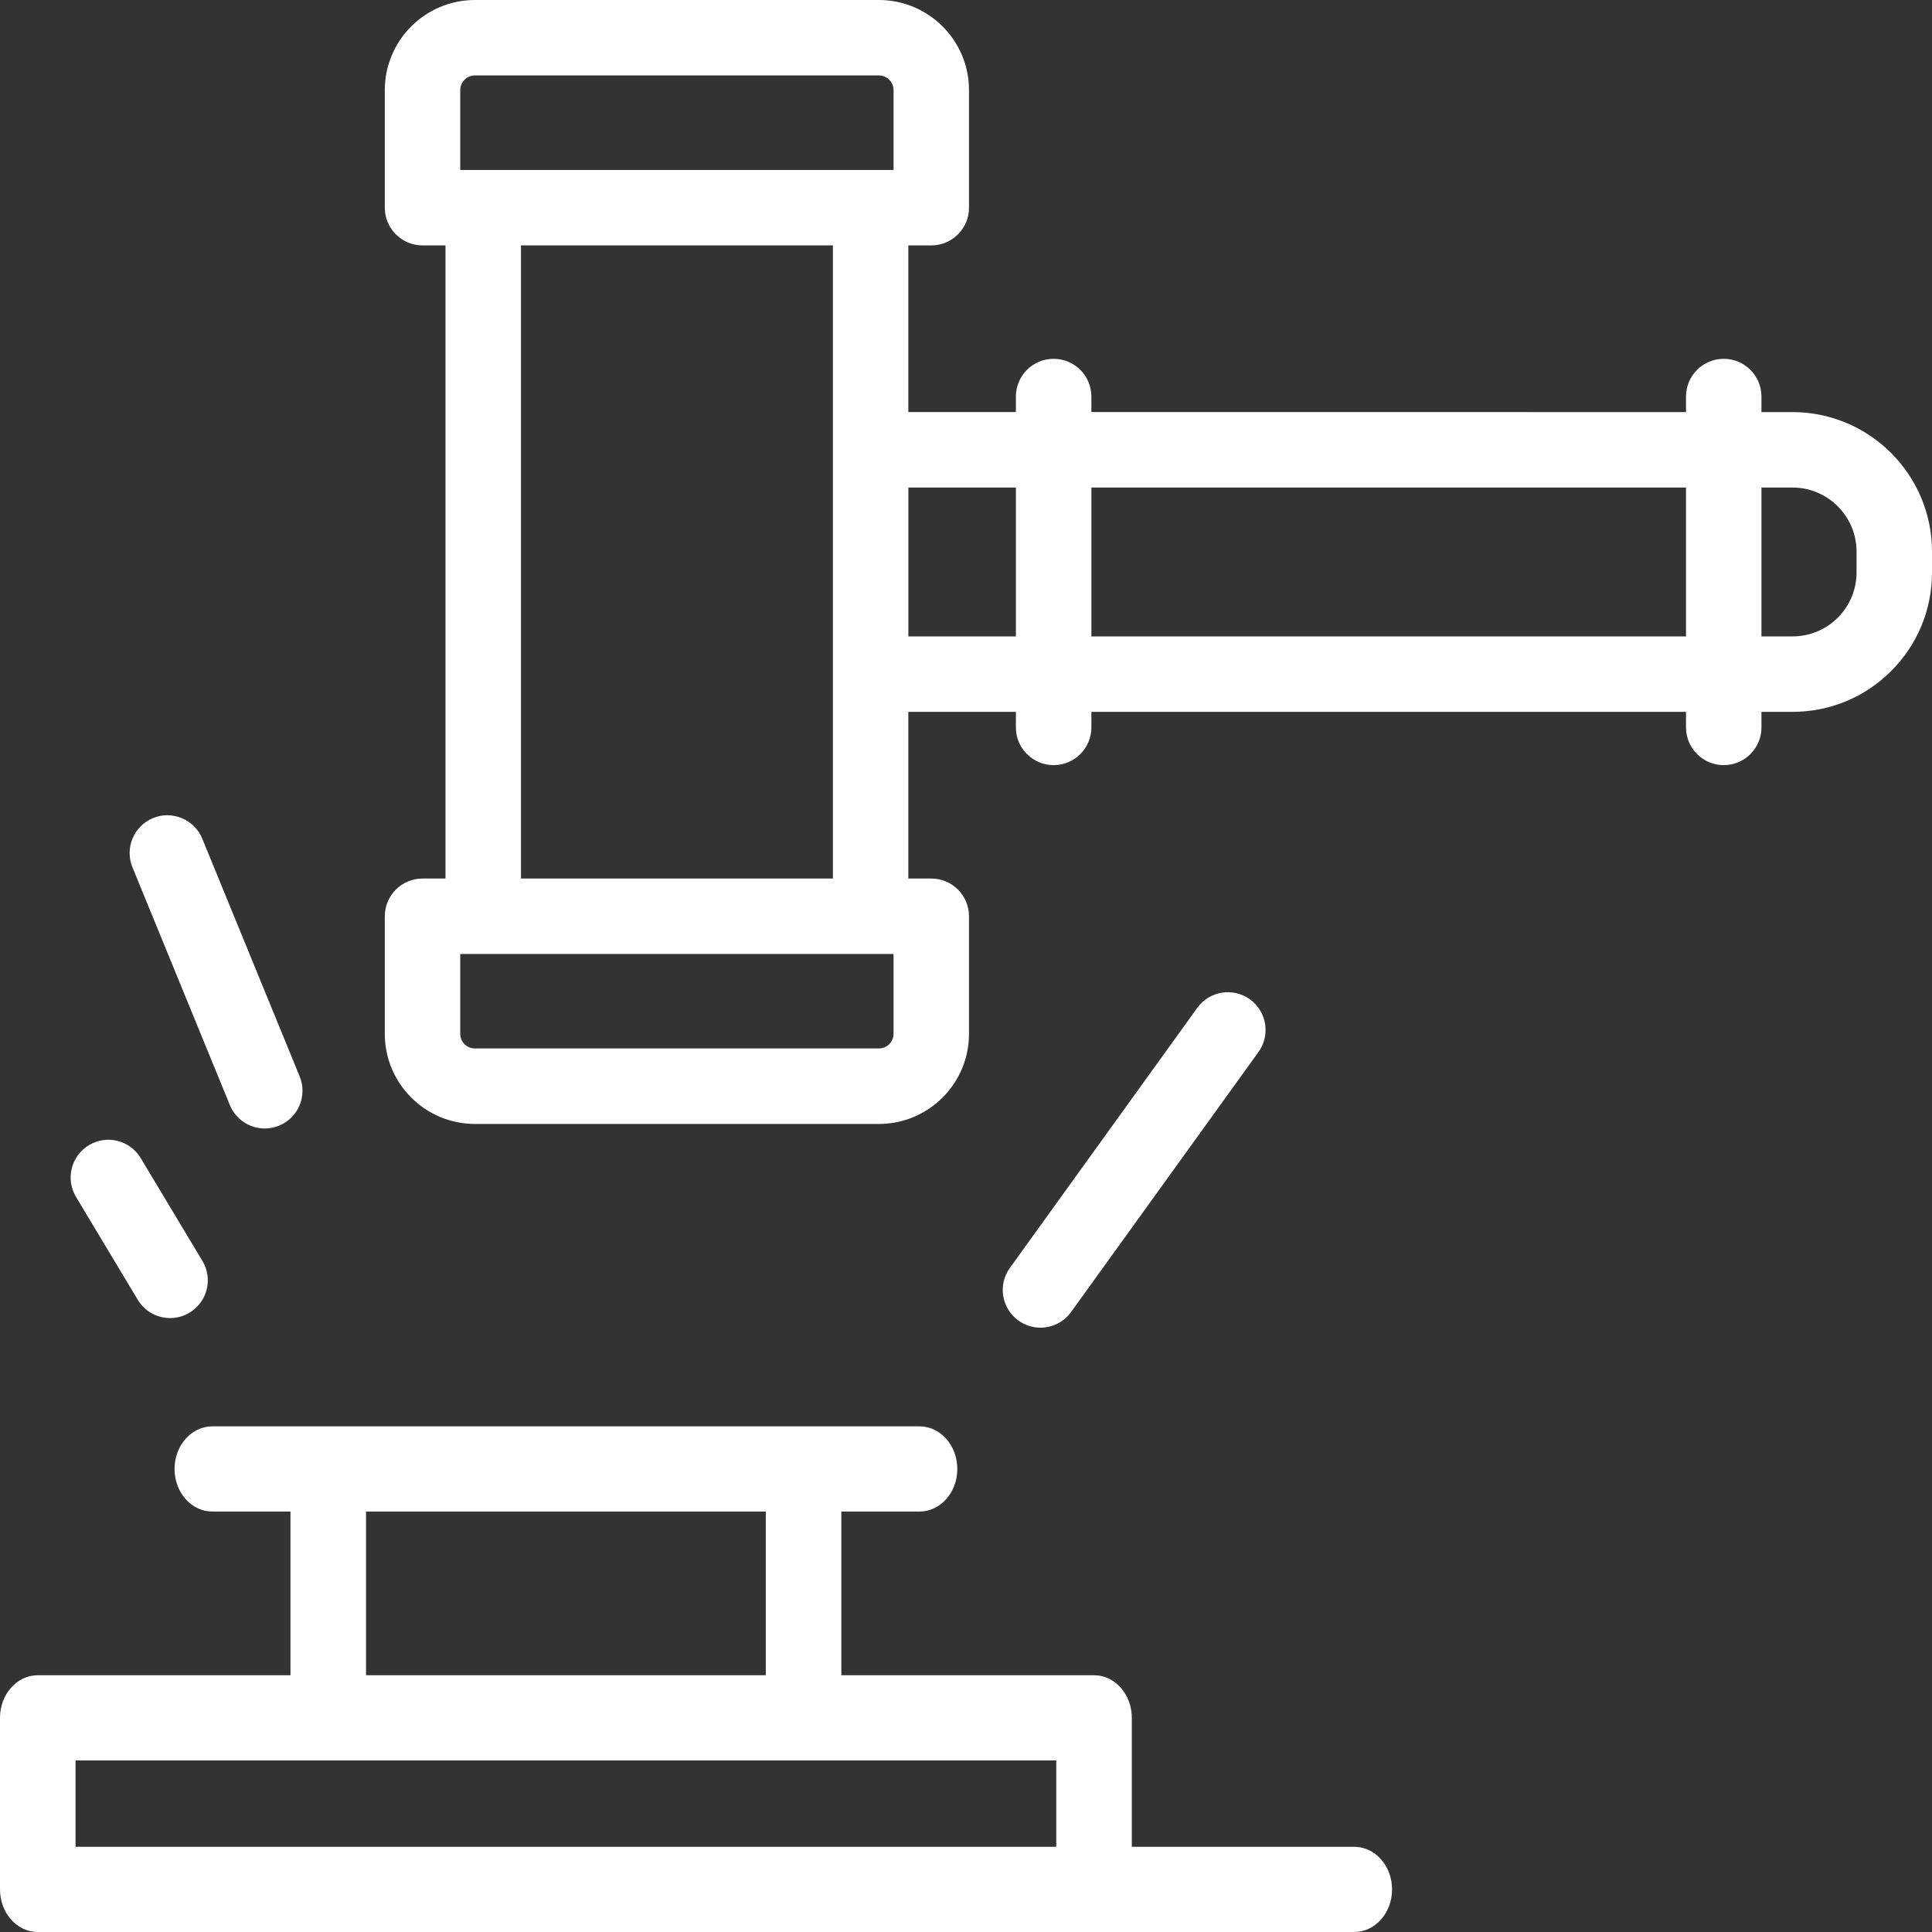
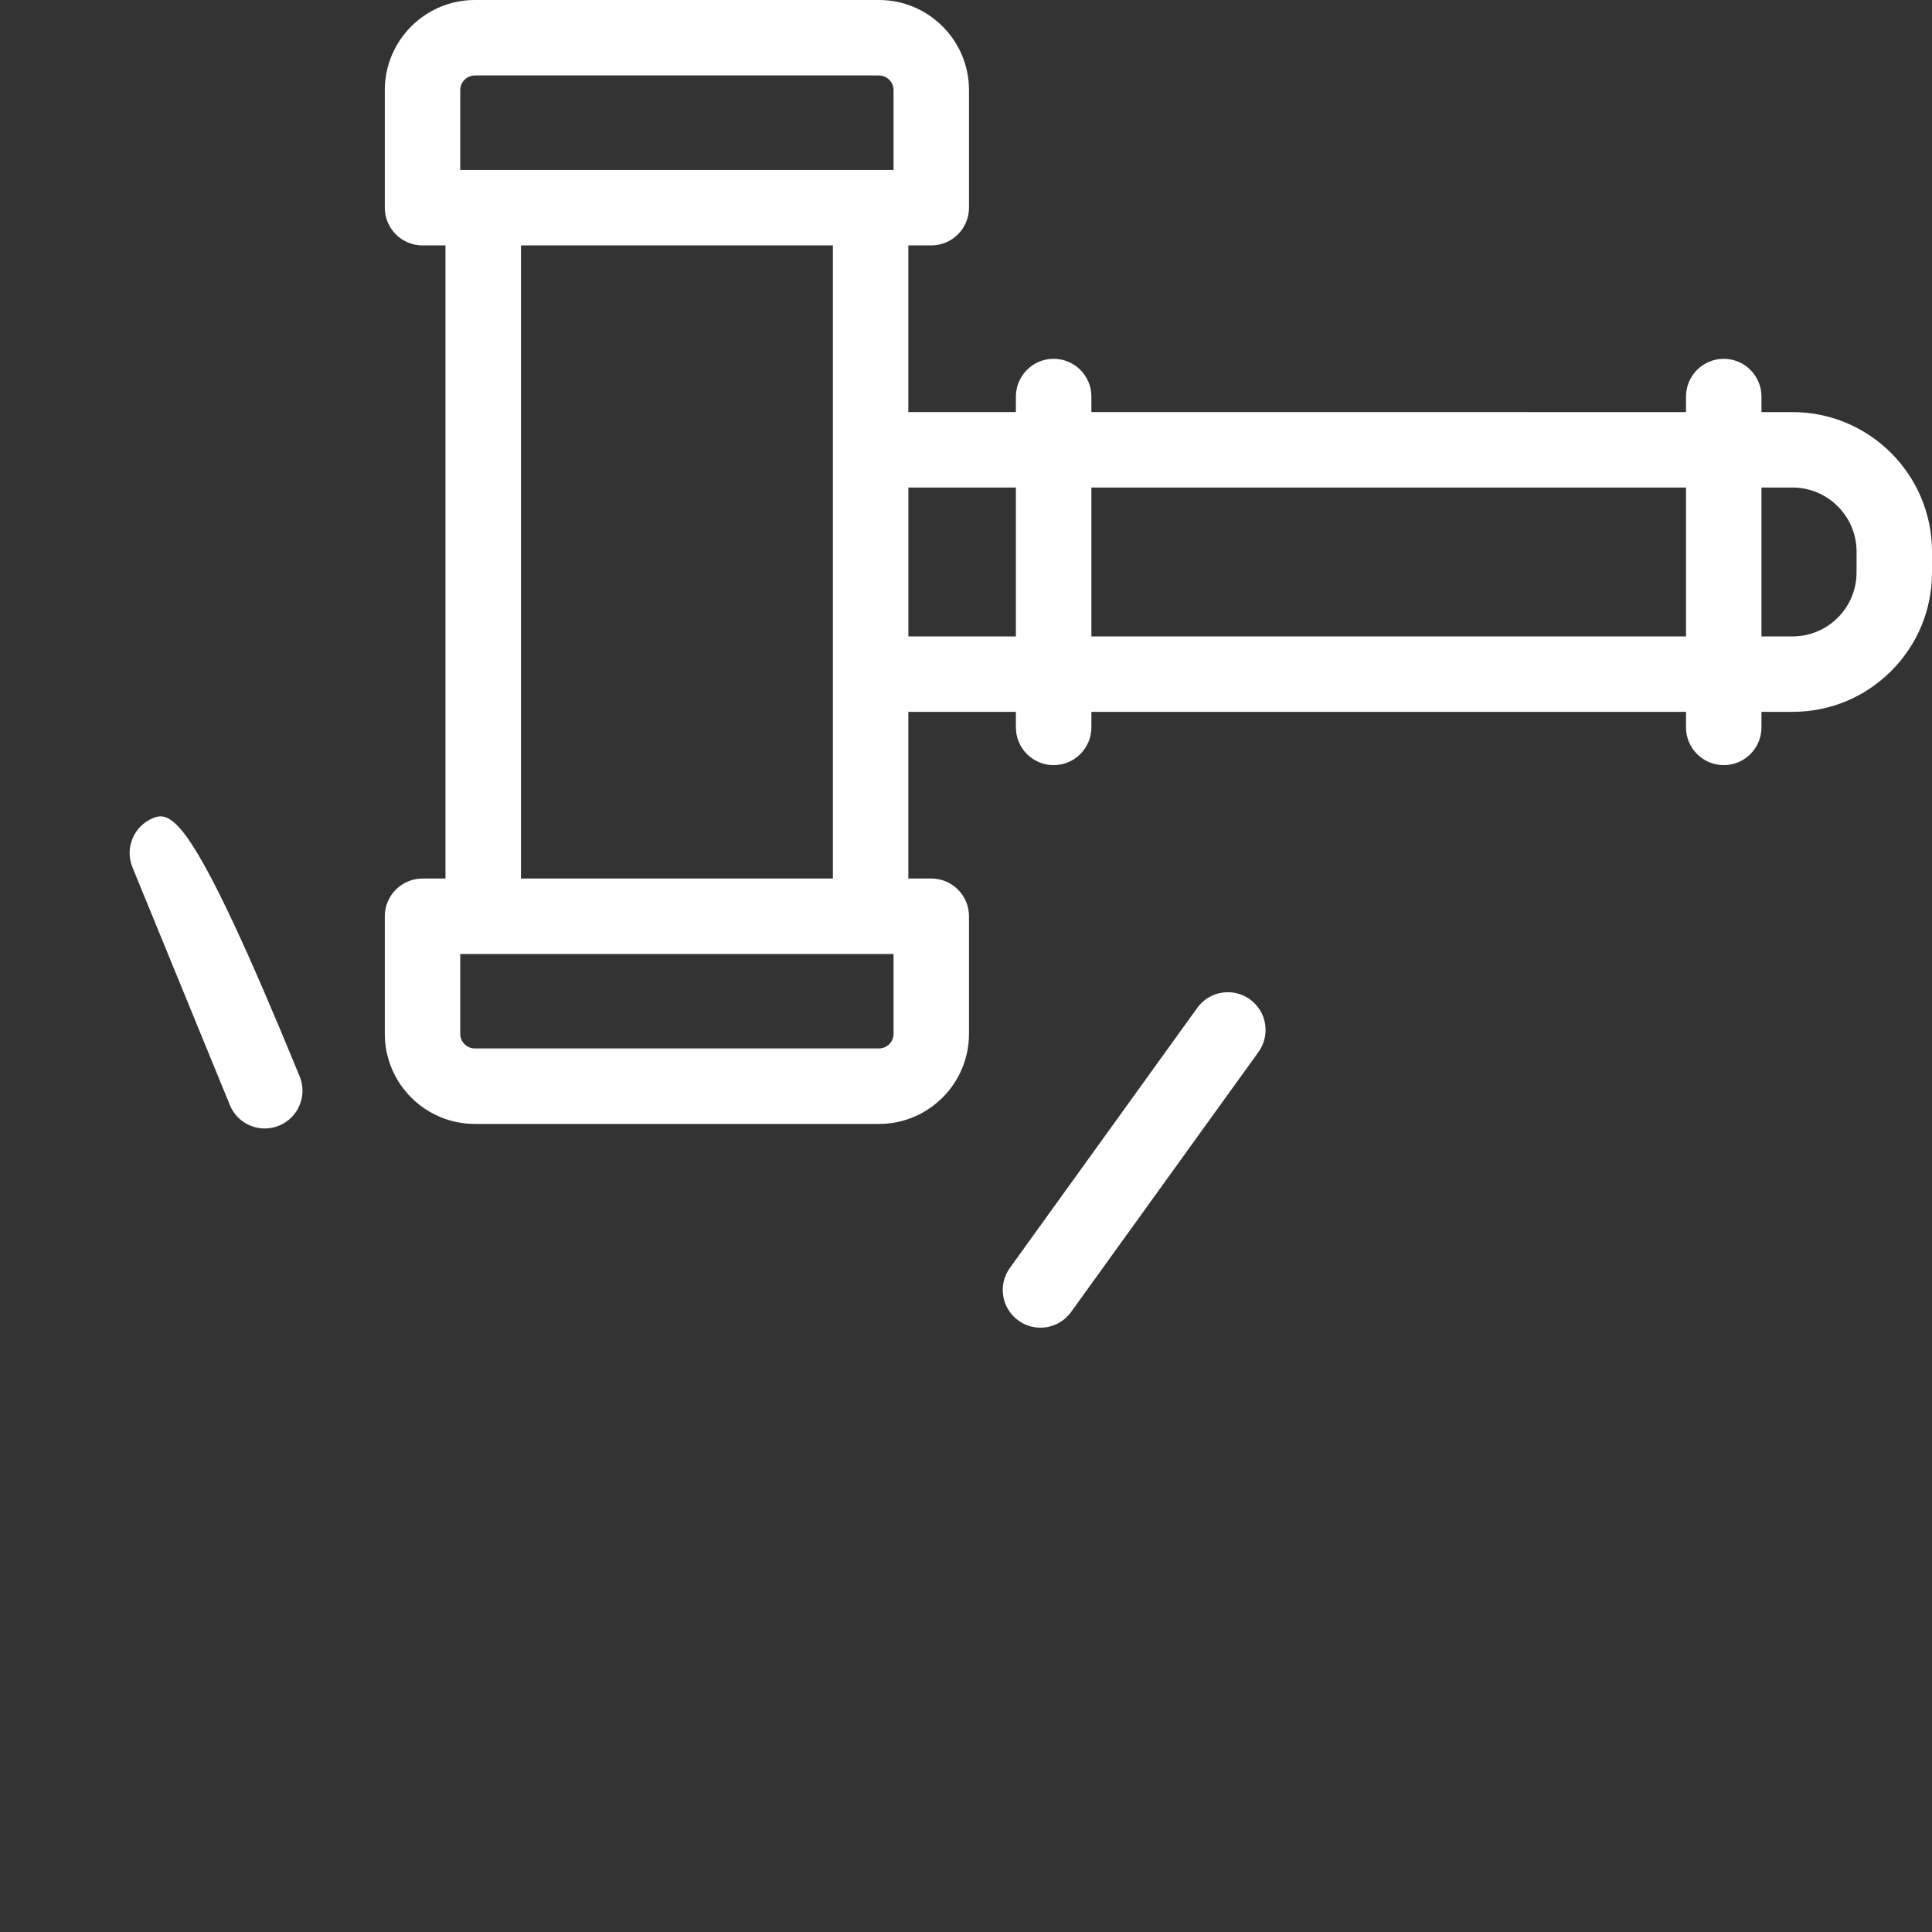
<svg xmlns="http://www.w3.org/2000/svg" width="40" height="40" viewBox="0 0 40 40" fill="none">
  <rect x="0" y="0" width="40" height="40" fill="#333333" stroke="none" />
  <path fill-rule="evenodd" clip-rule="evenodd" d="M37.112 8.532H36.469V8.21C36.469 7.779 36.119 7.429 35.688 7.429C35.257 7.429 34.907 7.779 34.907 8.21V8.532L22.596 8.531V8.21C22.596 7.779 22.246 7.429 21.814 7.429C21.383 7.429 21.033 7.779 21.033 8.21V8.531H18.806V5.081H19.281C19.712 5.081 20.062 4.731 20.062 4.3V1.865C20.062 0.837 19.226 0 18.197 0H9.832C8.803 0 7.967 0.837 7.967 1.865V4.3C7.967 4.731 8.317 5.081 8.748 5.081H9.223V15.107V18.189H8.748C8.541 18.189 8.342 18.271 8.196 18.418C8.049 18.564 7.967 18.763 7.967 18.97V21.405C7.967 22.433 8.803 23.27 9.832 23.27H18.197C19.226 23.27 20.062 22.433 20.062 21.405V18.97C20.062 18.538 19.712 18.189 19.281 18.189H18.806V14.738H21.033V15.06C21.033 15.491 21.383 15.841 21.814 15.841C22.246 15.841 22.596 15.491 22.596 15.06V14.738H34.907V15.06C34.907 15.491 35.257 15.841 35.688 15.841C36.12 15.841 36.469 15.491 36.469 15.06V14.738H37.112H37.113C37.884 14.738 38.609 14.438 39.154 13.893C39.7 13.347 40 12.622 40 11.85V11.42C40 9.827 38.705 8.532 37.112 8.532ZM10.786 5.081V8.531V18.189H17.244V5.081H10.786ZM9.529 1.865V3.519H18.5V1.865C18.5 1.698 18.364 1.562 18.197 1.562H9.832C9.665 1.562 9.529 1.698 9.529 1.865ZM18.197 21.707C18.364 21.707 18.5 21.572 18.5 21.405V19.751H9.529V21.405C9.529 21.572 9.665 21.707 9.832 21.707H18.197ZM18.807 10.094V13.176H21.033V10.094H18.807ZM22.596 10.094V13.176H34.907V10.094L22.596 10.094ZM38.05 12.788C38.3 12.537 38.438 12.204 38.438 11.85V11.42C38.438 10.689 37.843 10.094 37.112 10.094H36.469V13.176H37.112C37.467 13.176 37.799 13.038 38.05 12.788Z" fill="white" />
-   <path d="M2.852 26.91C2.998 27.154 3.257 27.289 3.522 27.289C3.659 27.289 3.797 27.253 3.923 27.178C4.293 26.956 4.413 26.476 4.191 26.106L2.913 23.977C2.691 23.607 2.212 23.487 1.842 23.709C1.472 23.931 1.352 24.411 1.574 24.781L2.852 26.91Z" fill="white" />
  <path d="M21.541 27.488C21.784 27.488 22.023 27.375 22.176 27.163L26.055 21.781C26.307 21.431 26.228 20.942 25.878 20.69C25.528 20.438 25.04 20.517 24.788 20.867L20.909 26.25C20.656 26.6 20.735 27.088 21.085 27.34C21.224 27.44 21.383 27.488 21.541 27.488Z" fill="white" />
-   <path d="M4.759 22.879C4.882 23.181 5.174 23.364 5.482 23.364C5.58 23.364 5.681 23.345 5.778 23.305C6.177 23.142 6.368 22.685 6.204 22.286L4.188 17.364C4.024 16.965 3.568 16.774 3.169 16.937C2.77 17.101 2.579 17.557 2.742 17.956L4.759 22.879Z" fill="white" />
-   <path d="M28.039 38.236H23.433V35.566C23.433 35.079 23.083 34.684 22.651 34.684H17.419V31.295H19.038C19.47 31.295 19.82 30.9 19.82 30.413C19.82 29.926 19.47 29.531 19.038 29.531H4.396C3.964 29.531 3.614 29.926 3.614 30.413C3.614 30.9 3.964 31.295 4.396 31.295H6.014V34.684H0.782C0.35 34.684 0 35.079 0 35.566V39.118C0 39.605 0.35 40 0.782 40H28.039C28.471 40 28.821 39.605 28.821 39.118C28.821 38.631 28.471 38.236 28.039 38.236ZM7.578 31.295H15.855V34.684H7.578V31.295ZM1.564 36.448H21.869V38.236H1.564V36.448Z" fill="white" />
+   <path d="M4.759 22.879C4.882 23.181 5.174 23.364 5.482 23.364C5.58 23.364 5.681 23.345 5.778 23.305C6.177 23.142 6.368 22.685 6.204 22.286C4.024 16.965 3.568 16.774 3.169 16.937C2.77 17.101 2.579 17.557 2.742 17.956L4.759 22.879Z" fill="white" />
</svg>